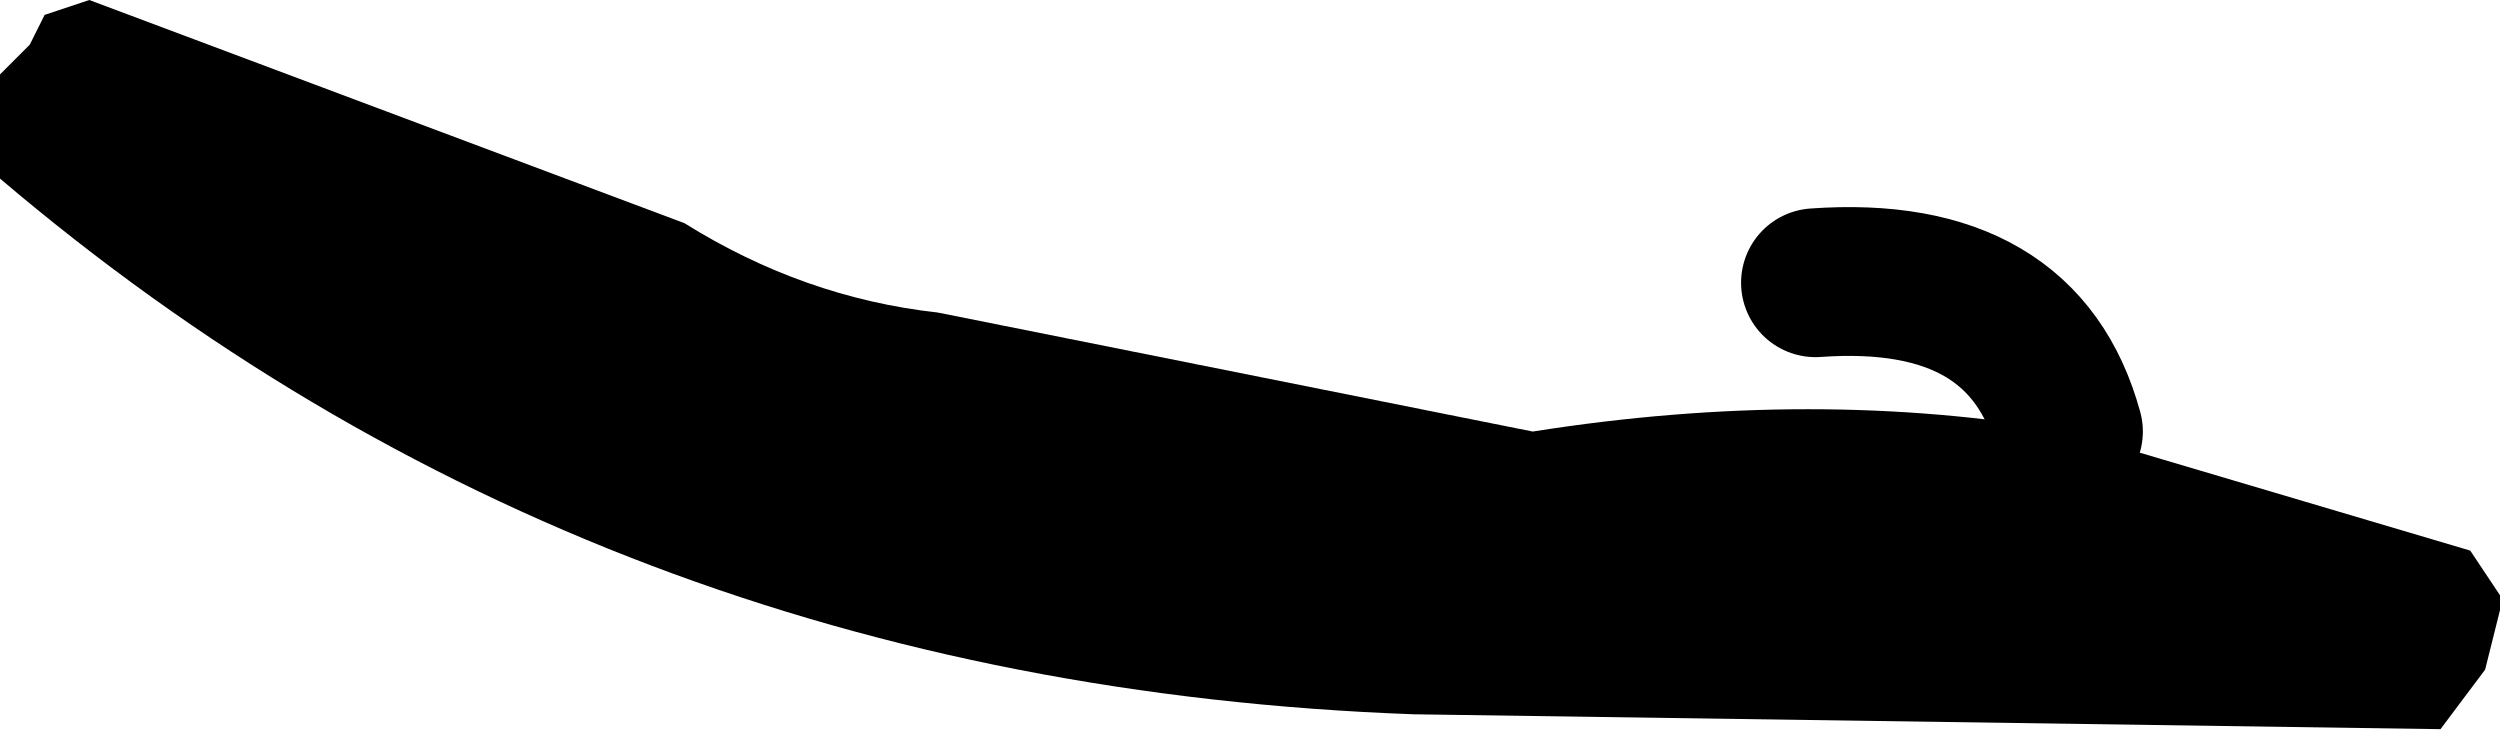
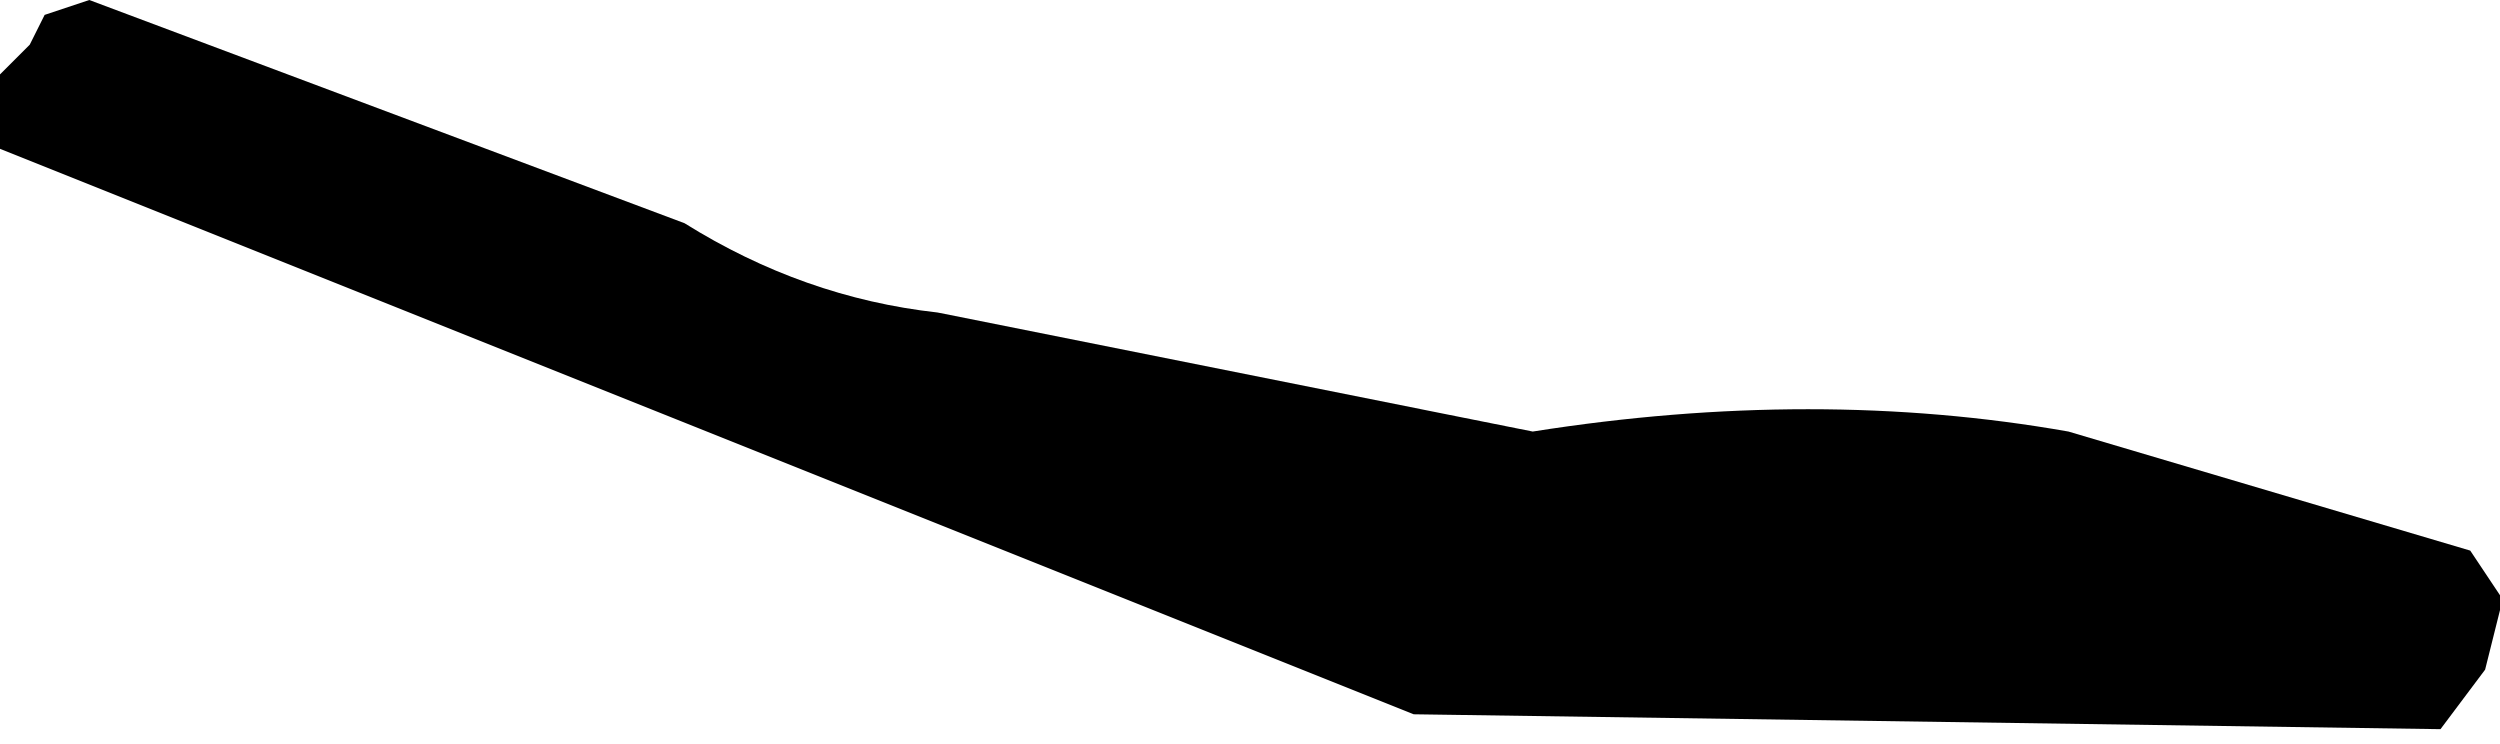
<svg xmlns="http://www.w3.org/2000/svg" height="2.5px" width="8.4px">
  <g transform="matrix(1.0, 0.0, 0.0, 1.0, -237.9, -158.55)">
-     <path d="M244.85 160.0 L246.2 160.4 246.3 160.55 246.3 160.6 246.25 160.8 246.1 161.0 242.65 160.95 Q239.9 160.85 237.9 159.15 L237.9 159.05 237.9 158.95 237.9 158.8 238.0 158.7 238.05 158.6 238.2 158.55 240.2 159.3 Q240.6 159.55 241.05 159.6 L243.05 160.0 Q244.0 159.85 244.85 160.0" fill="#000000" fill-rule="evenodd" stroke="none" />
-     <path d="M244.85 160.0 Q244.7 159.45 244.0 159.5" fill="none" stroke="#000000" stroke-linecap="round" stroke-linejoin="round" stroke-width="0.5" />
+     <path d="M244.85 160.0 L246.2 160.4 246.3 160.55 246.3 160.6 246.25 160.8 246.1 161.0 242.65 160.95 L237.9 159.05 237.9 158.95 237.9 158.8 238.0 158.7 238.05 158.6 238.2 158.55 240.2 159.3 Q240.6 159.55 241.05 159.6 L243.05 160.0 Q244.0 159.85 244.85 160.0" fill="#000000" fill-rule="evenodd" stroke="none" />
  </g>
</svg>